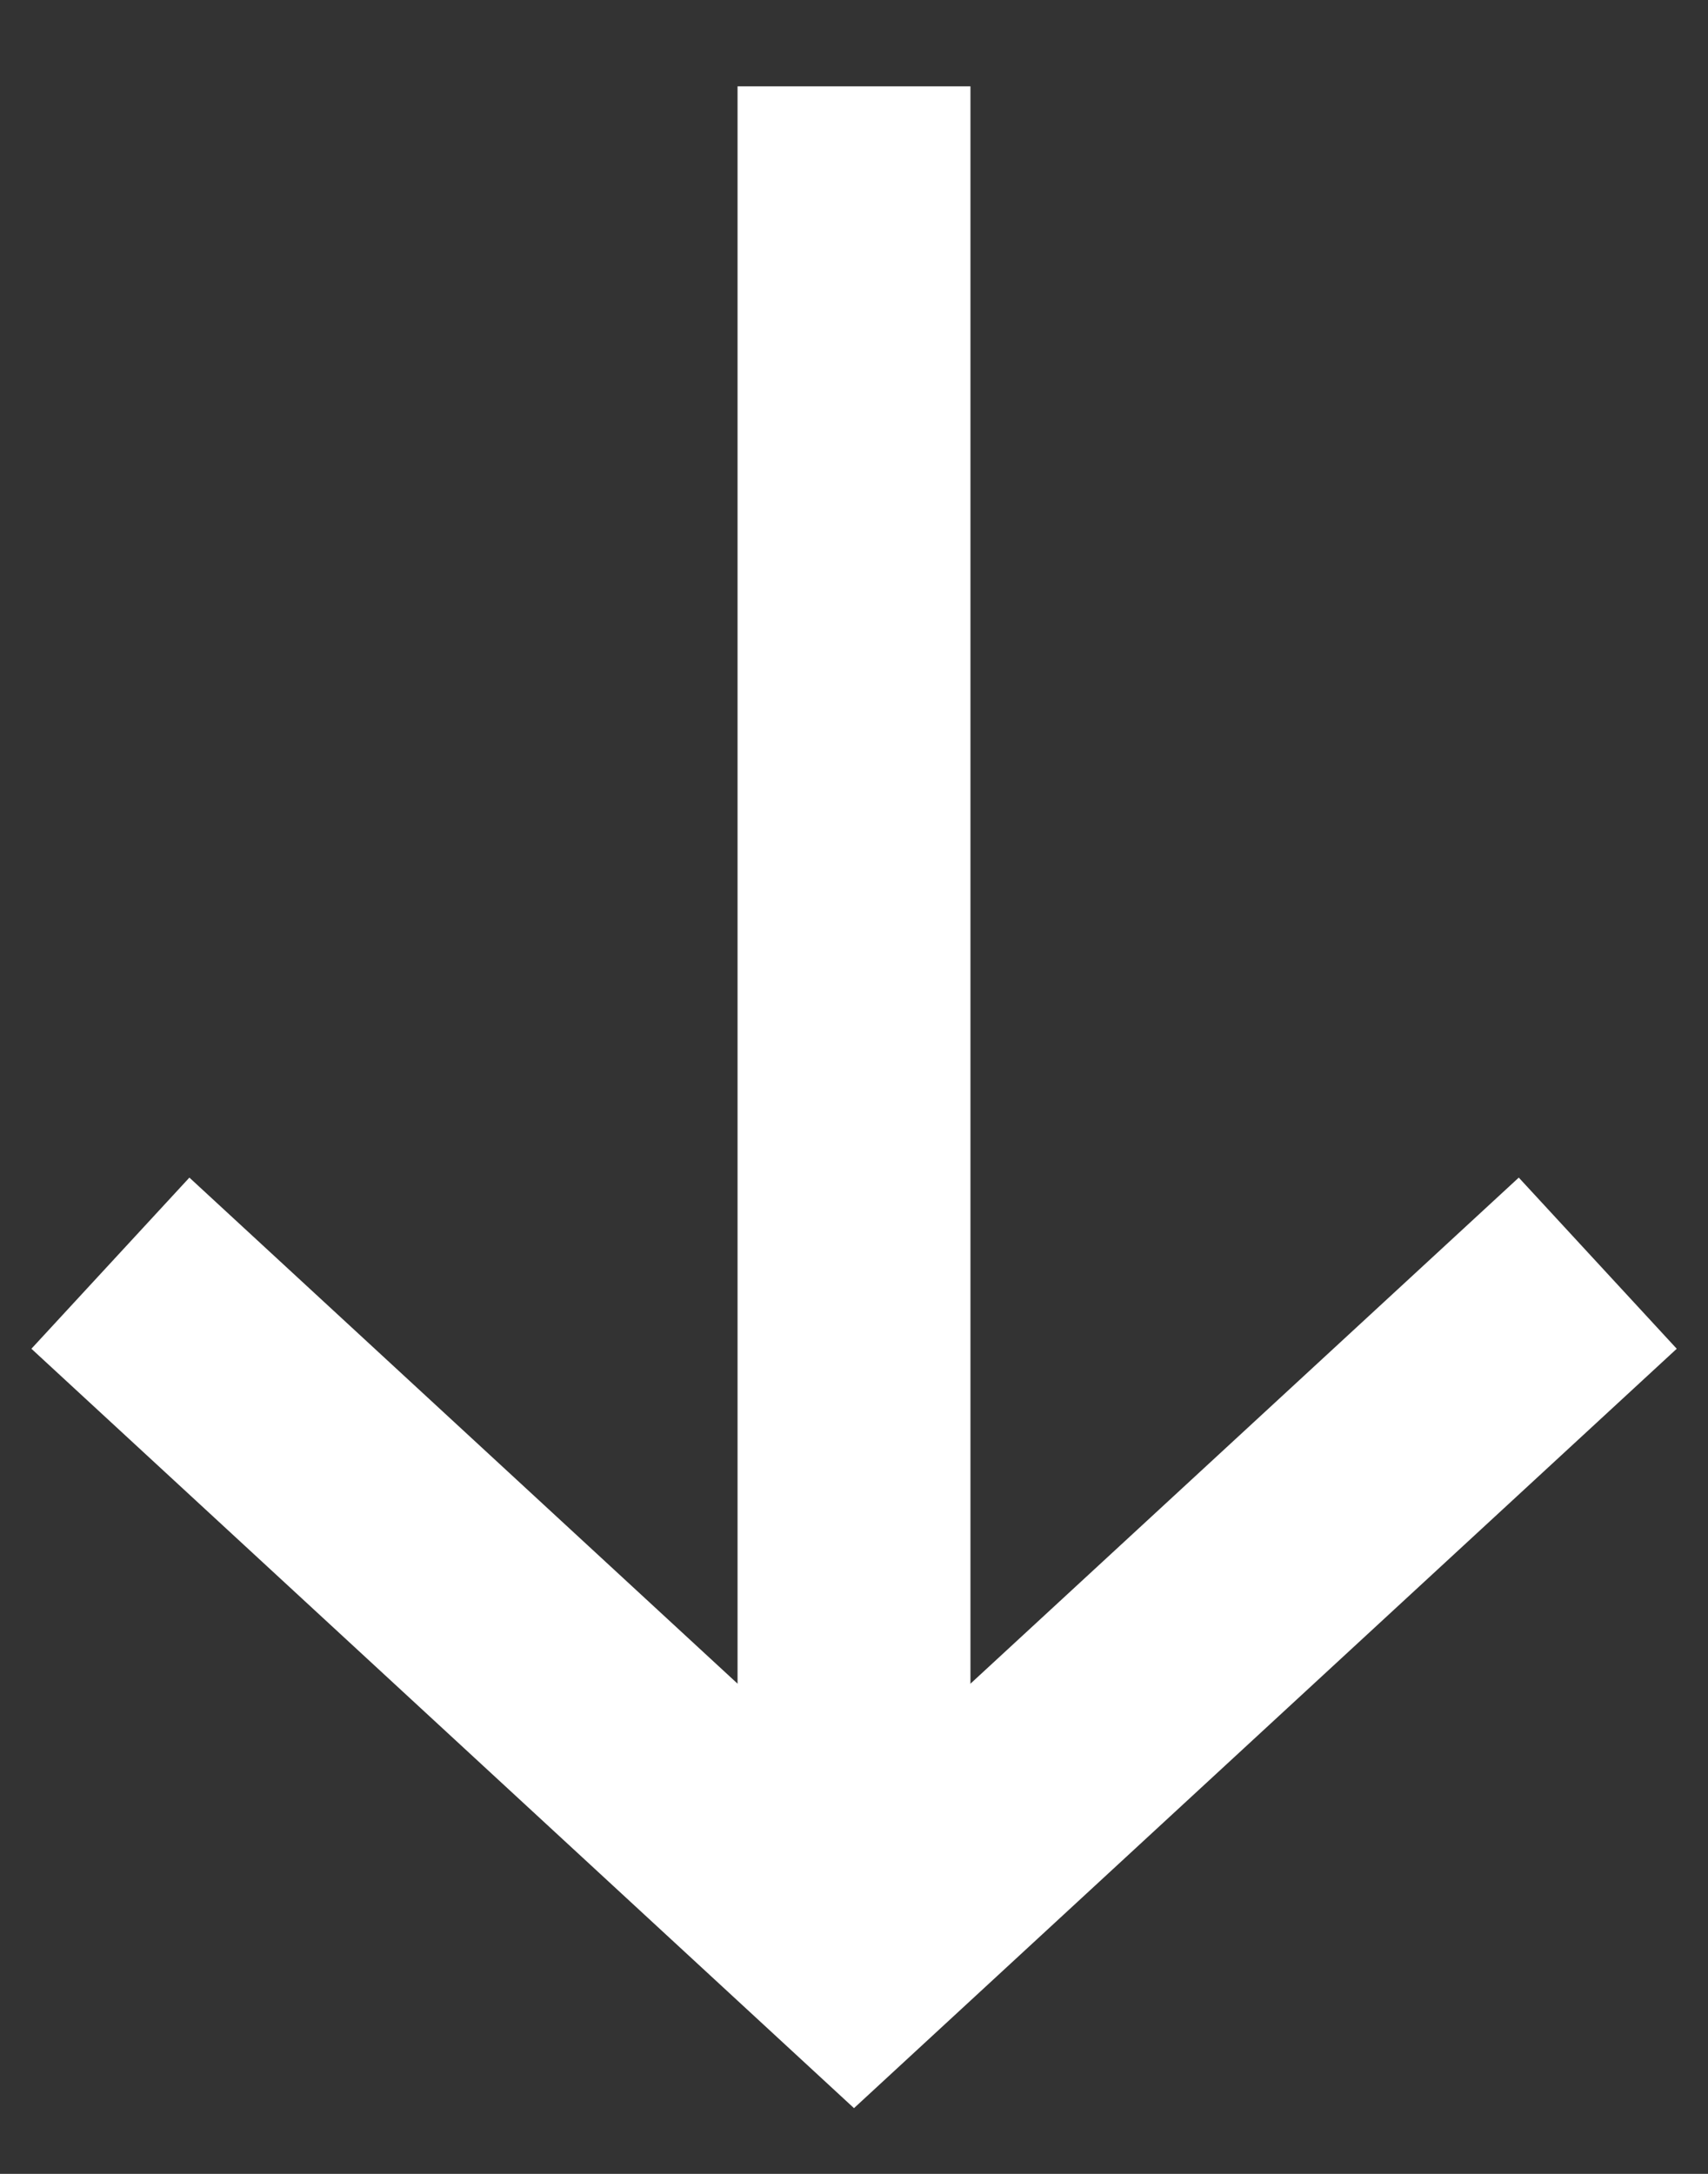
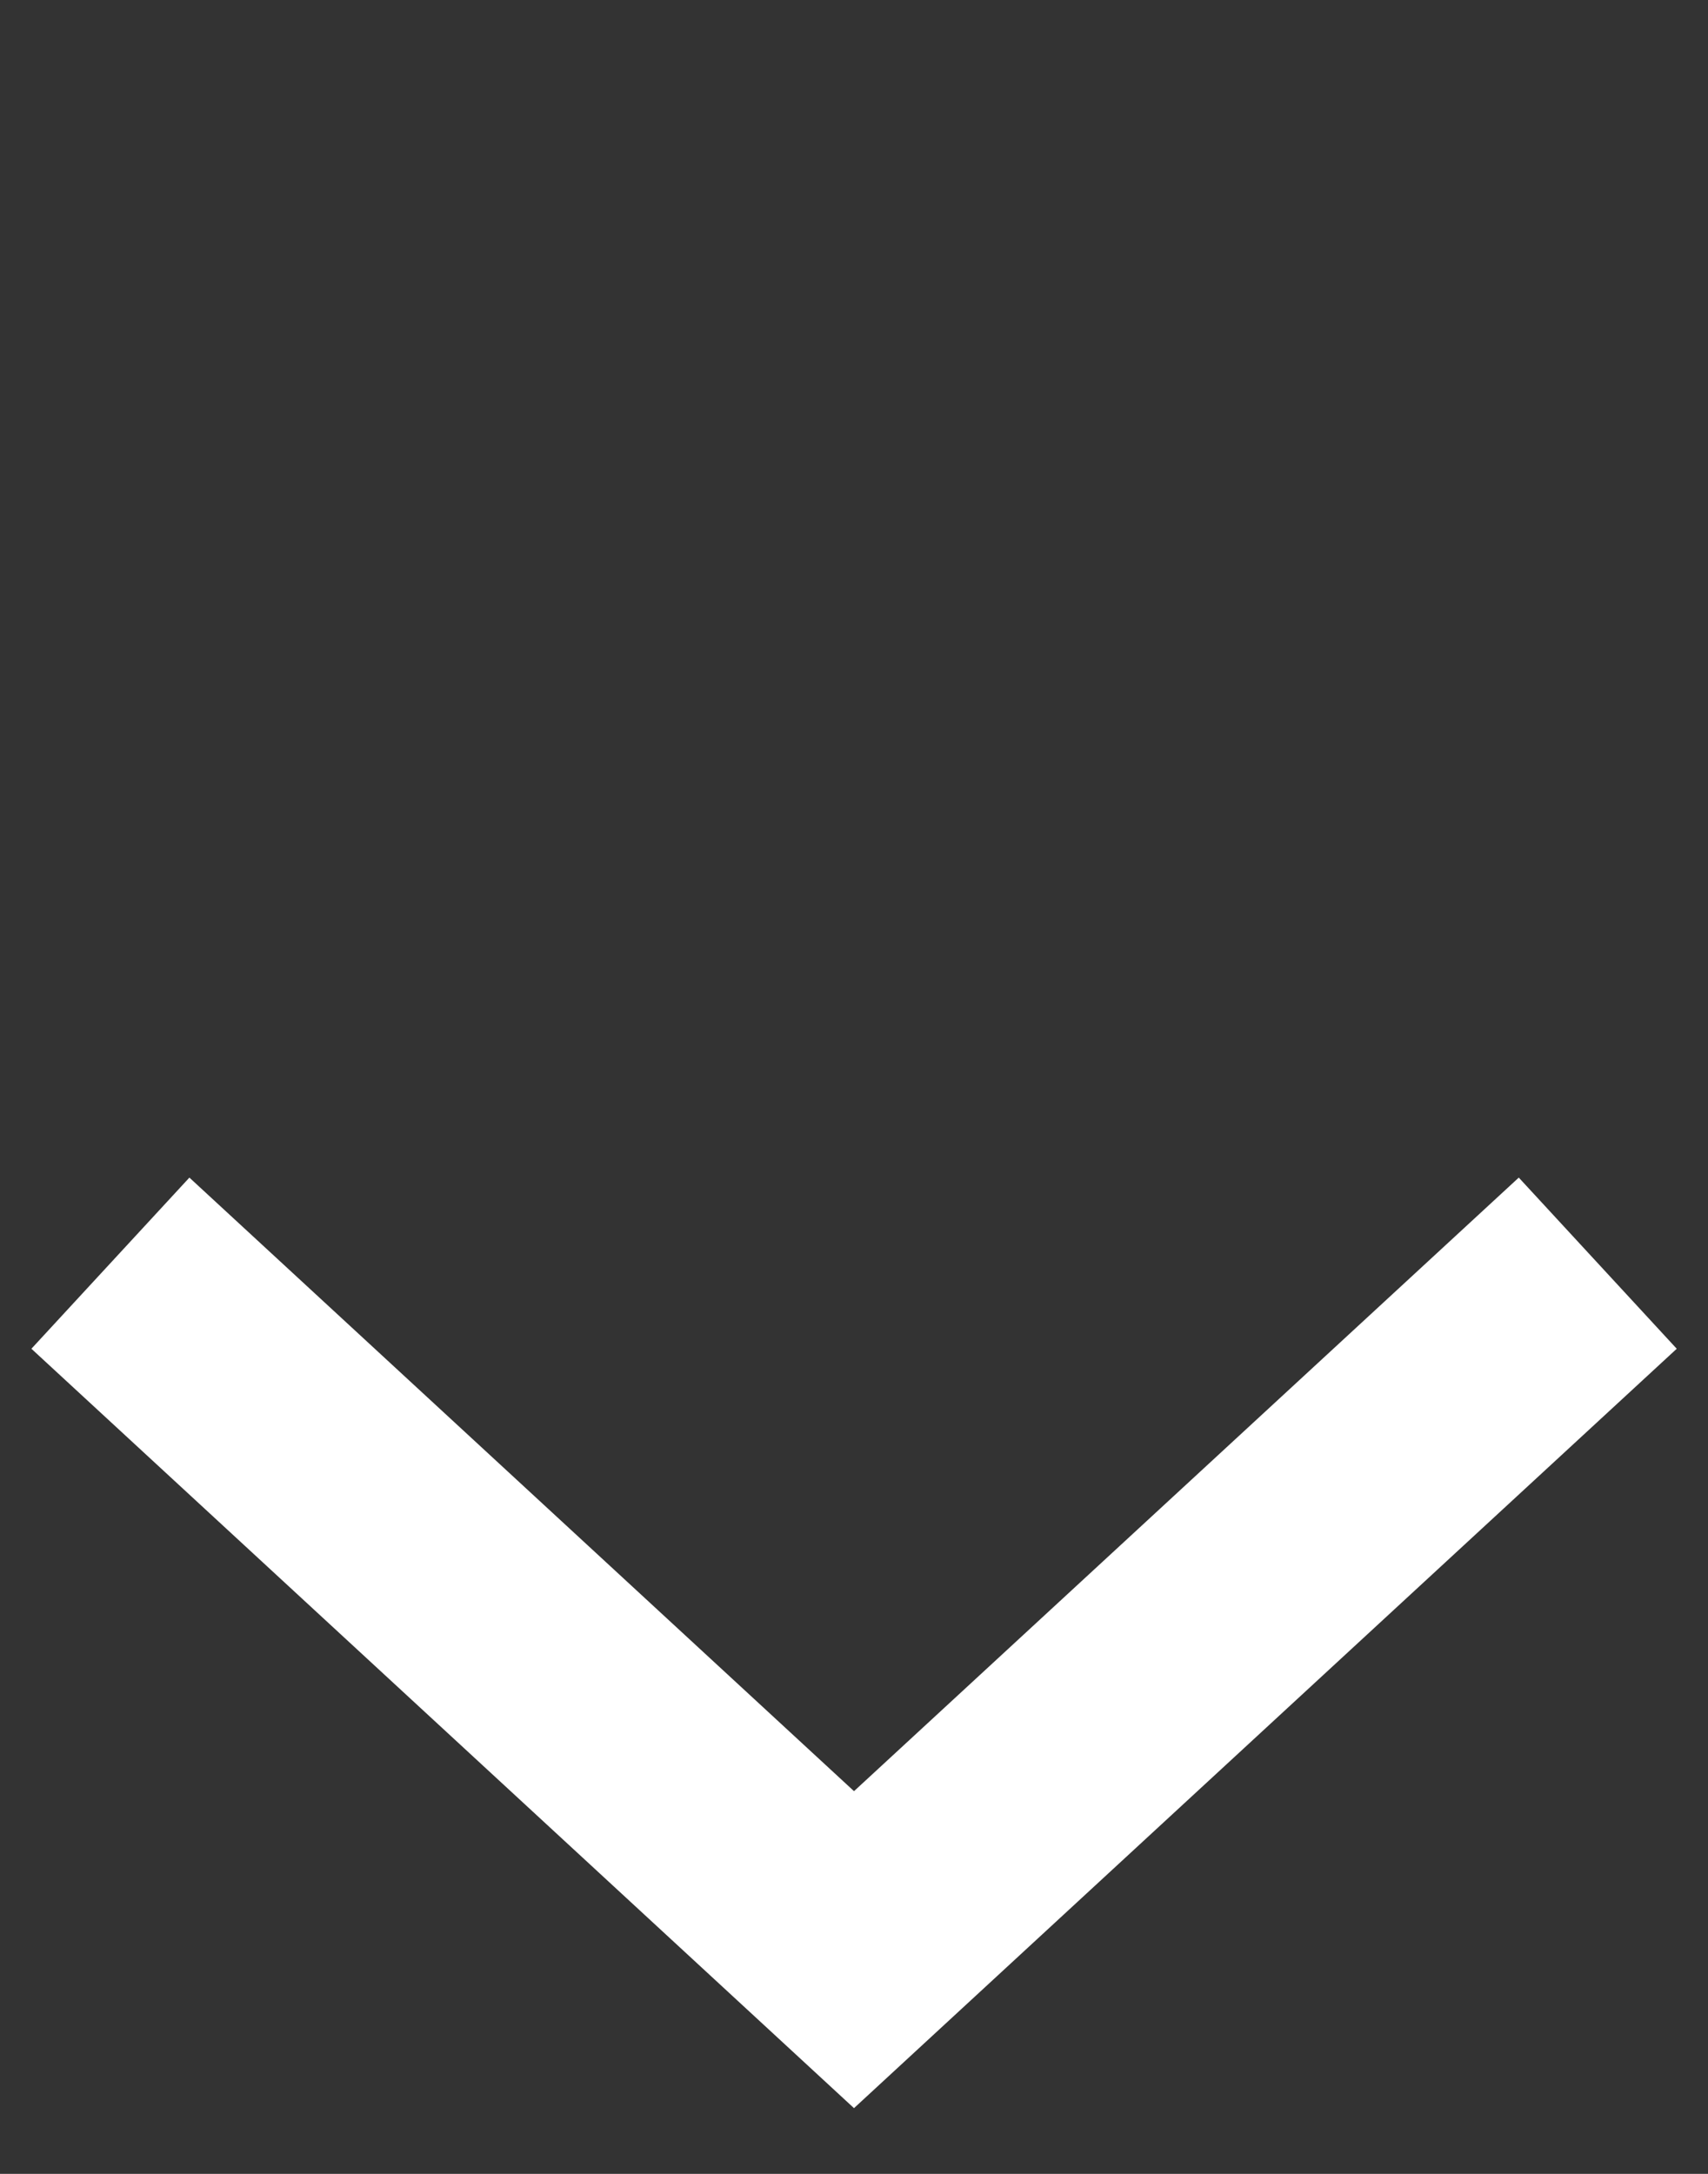
<svg xmlns="http://www.w3.org/2000/svg" width="11" height="14" viewBox="0 0 11 14" fill="none">
  <rect x="0" y="0" width="11" height="14" fill="#333333" stroke="none" />
  <path d="M10.29 8.135L5.5 12.556L0.711 8.135" stroke="white" stroke-width="1.5" />
-   <path d="M5.5 0.556L5.5 12.556" stroke="white" stroke-width="1.5" />
</svg>